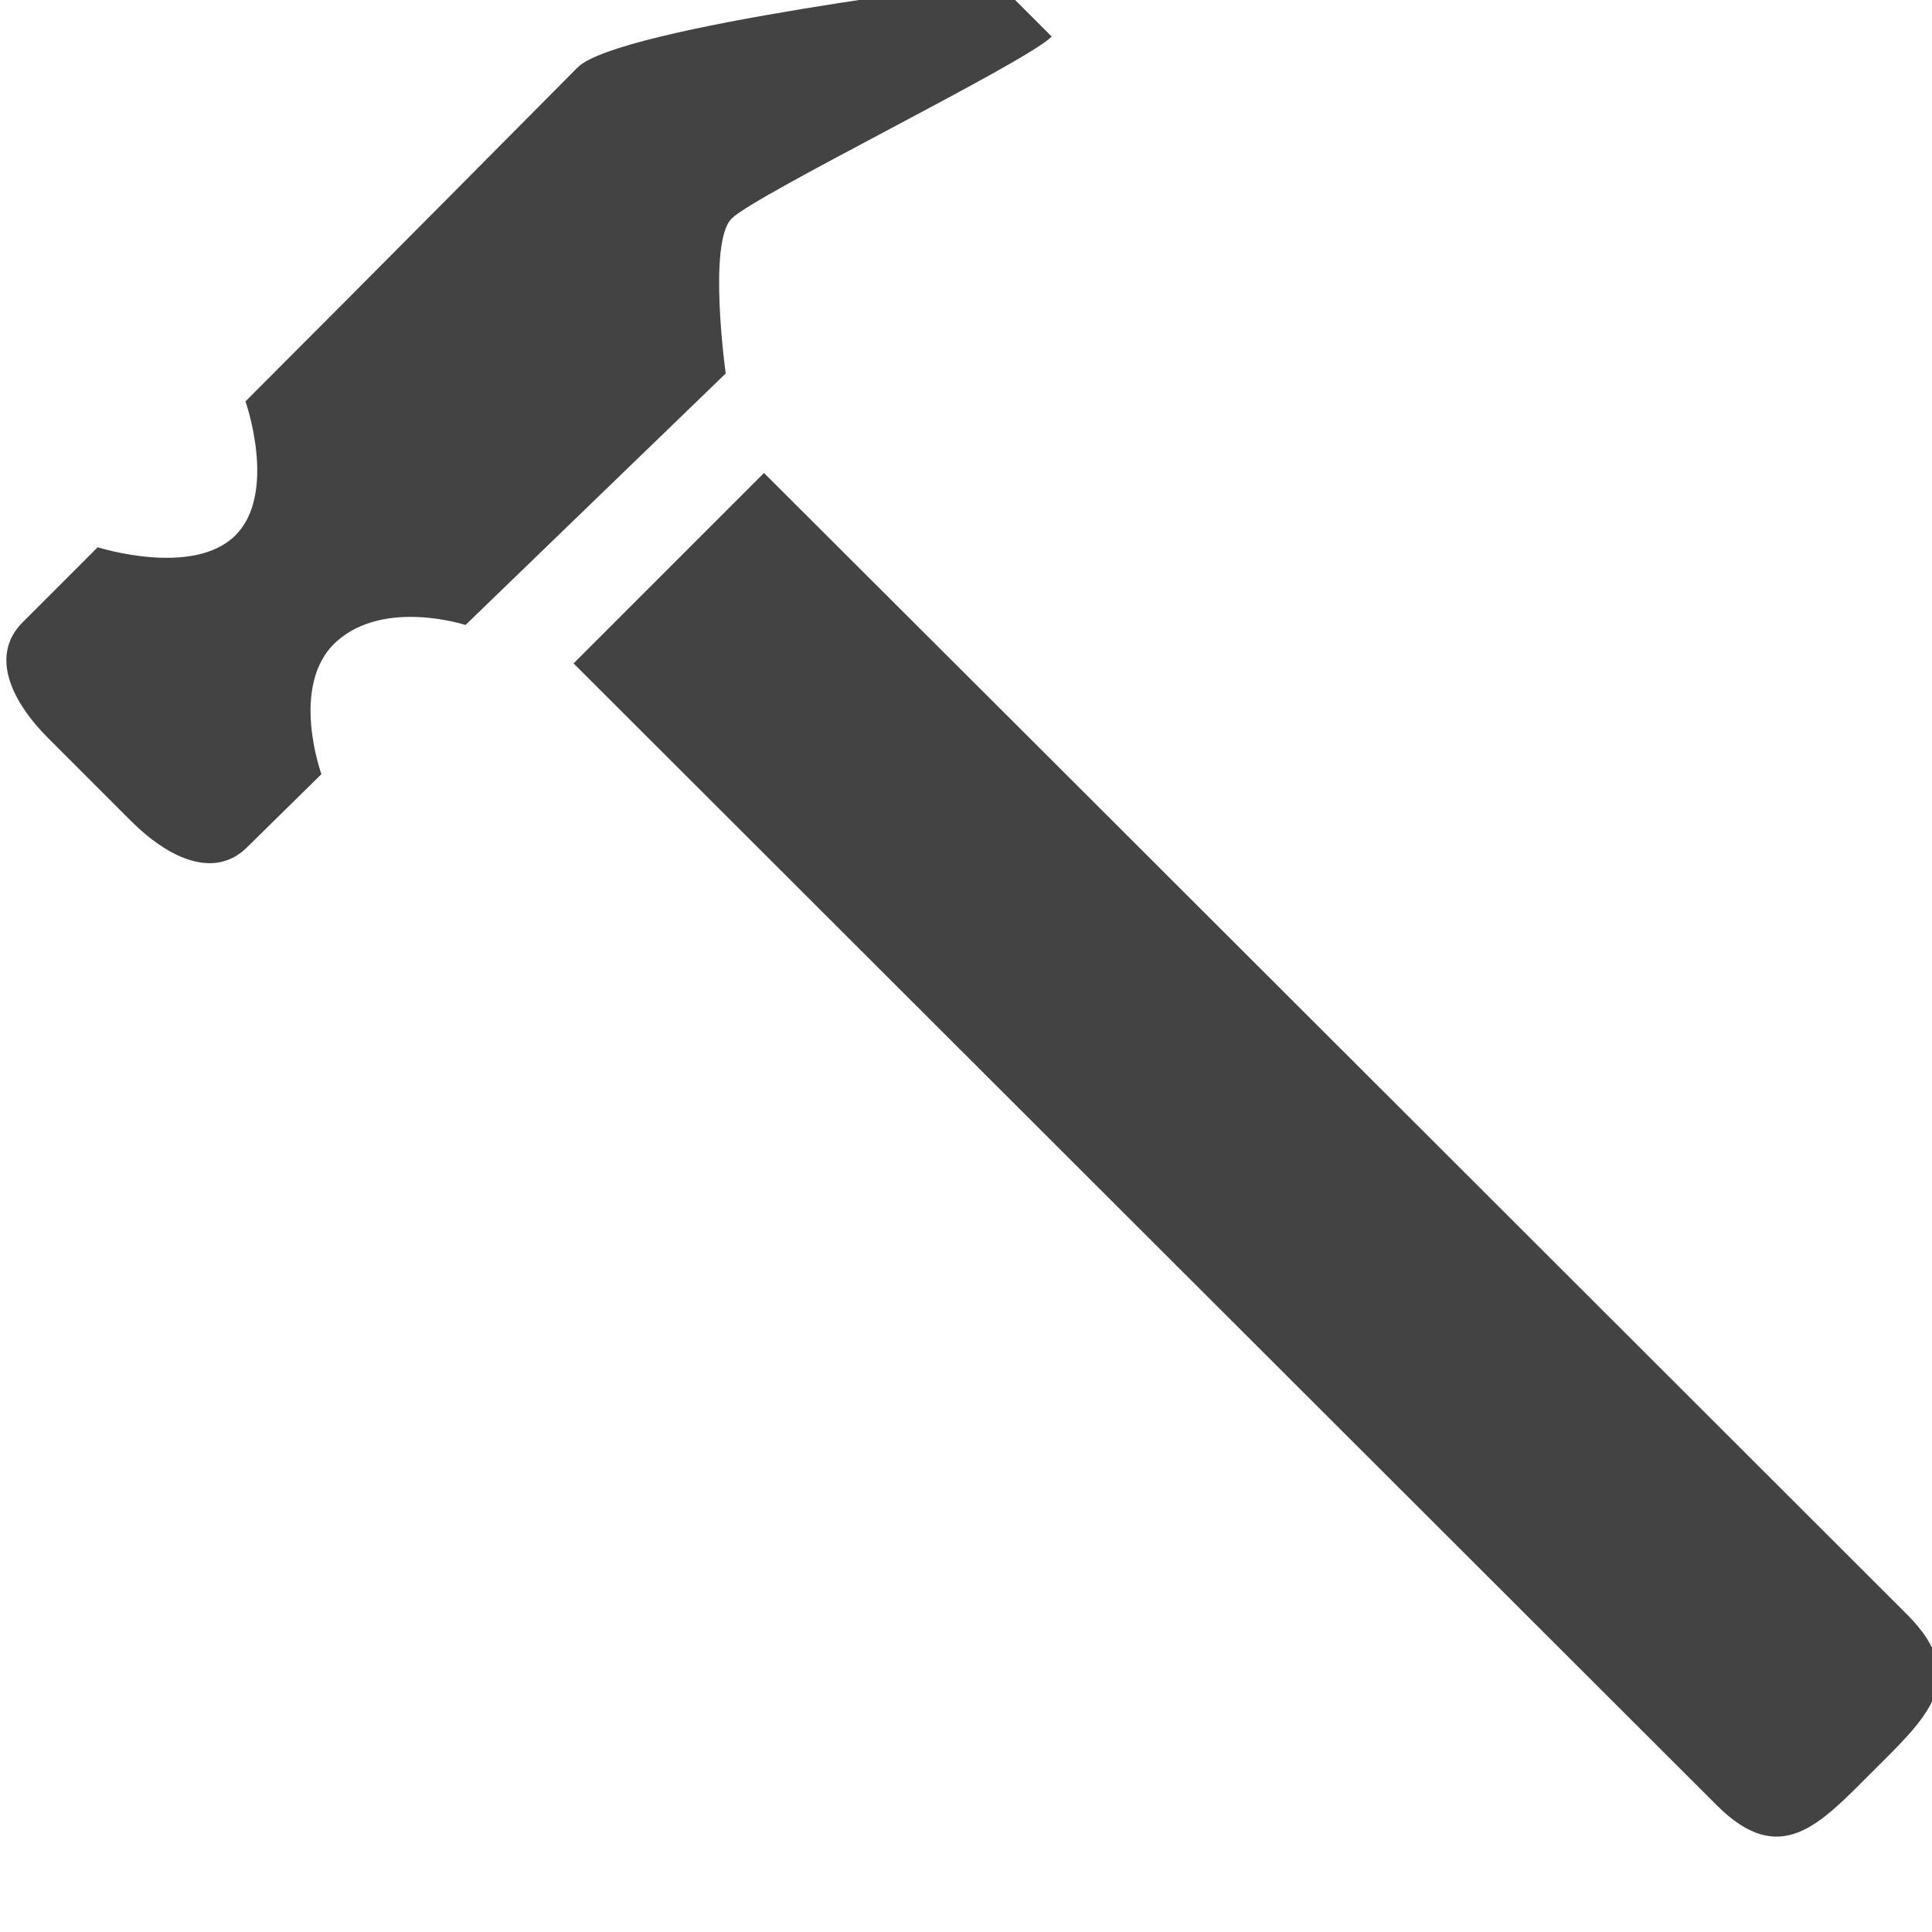
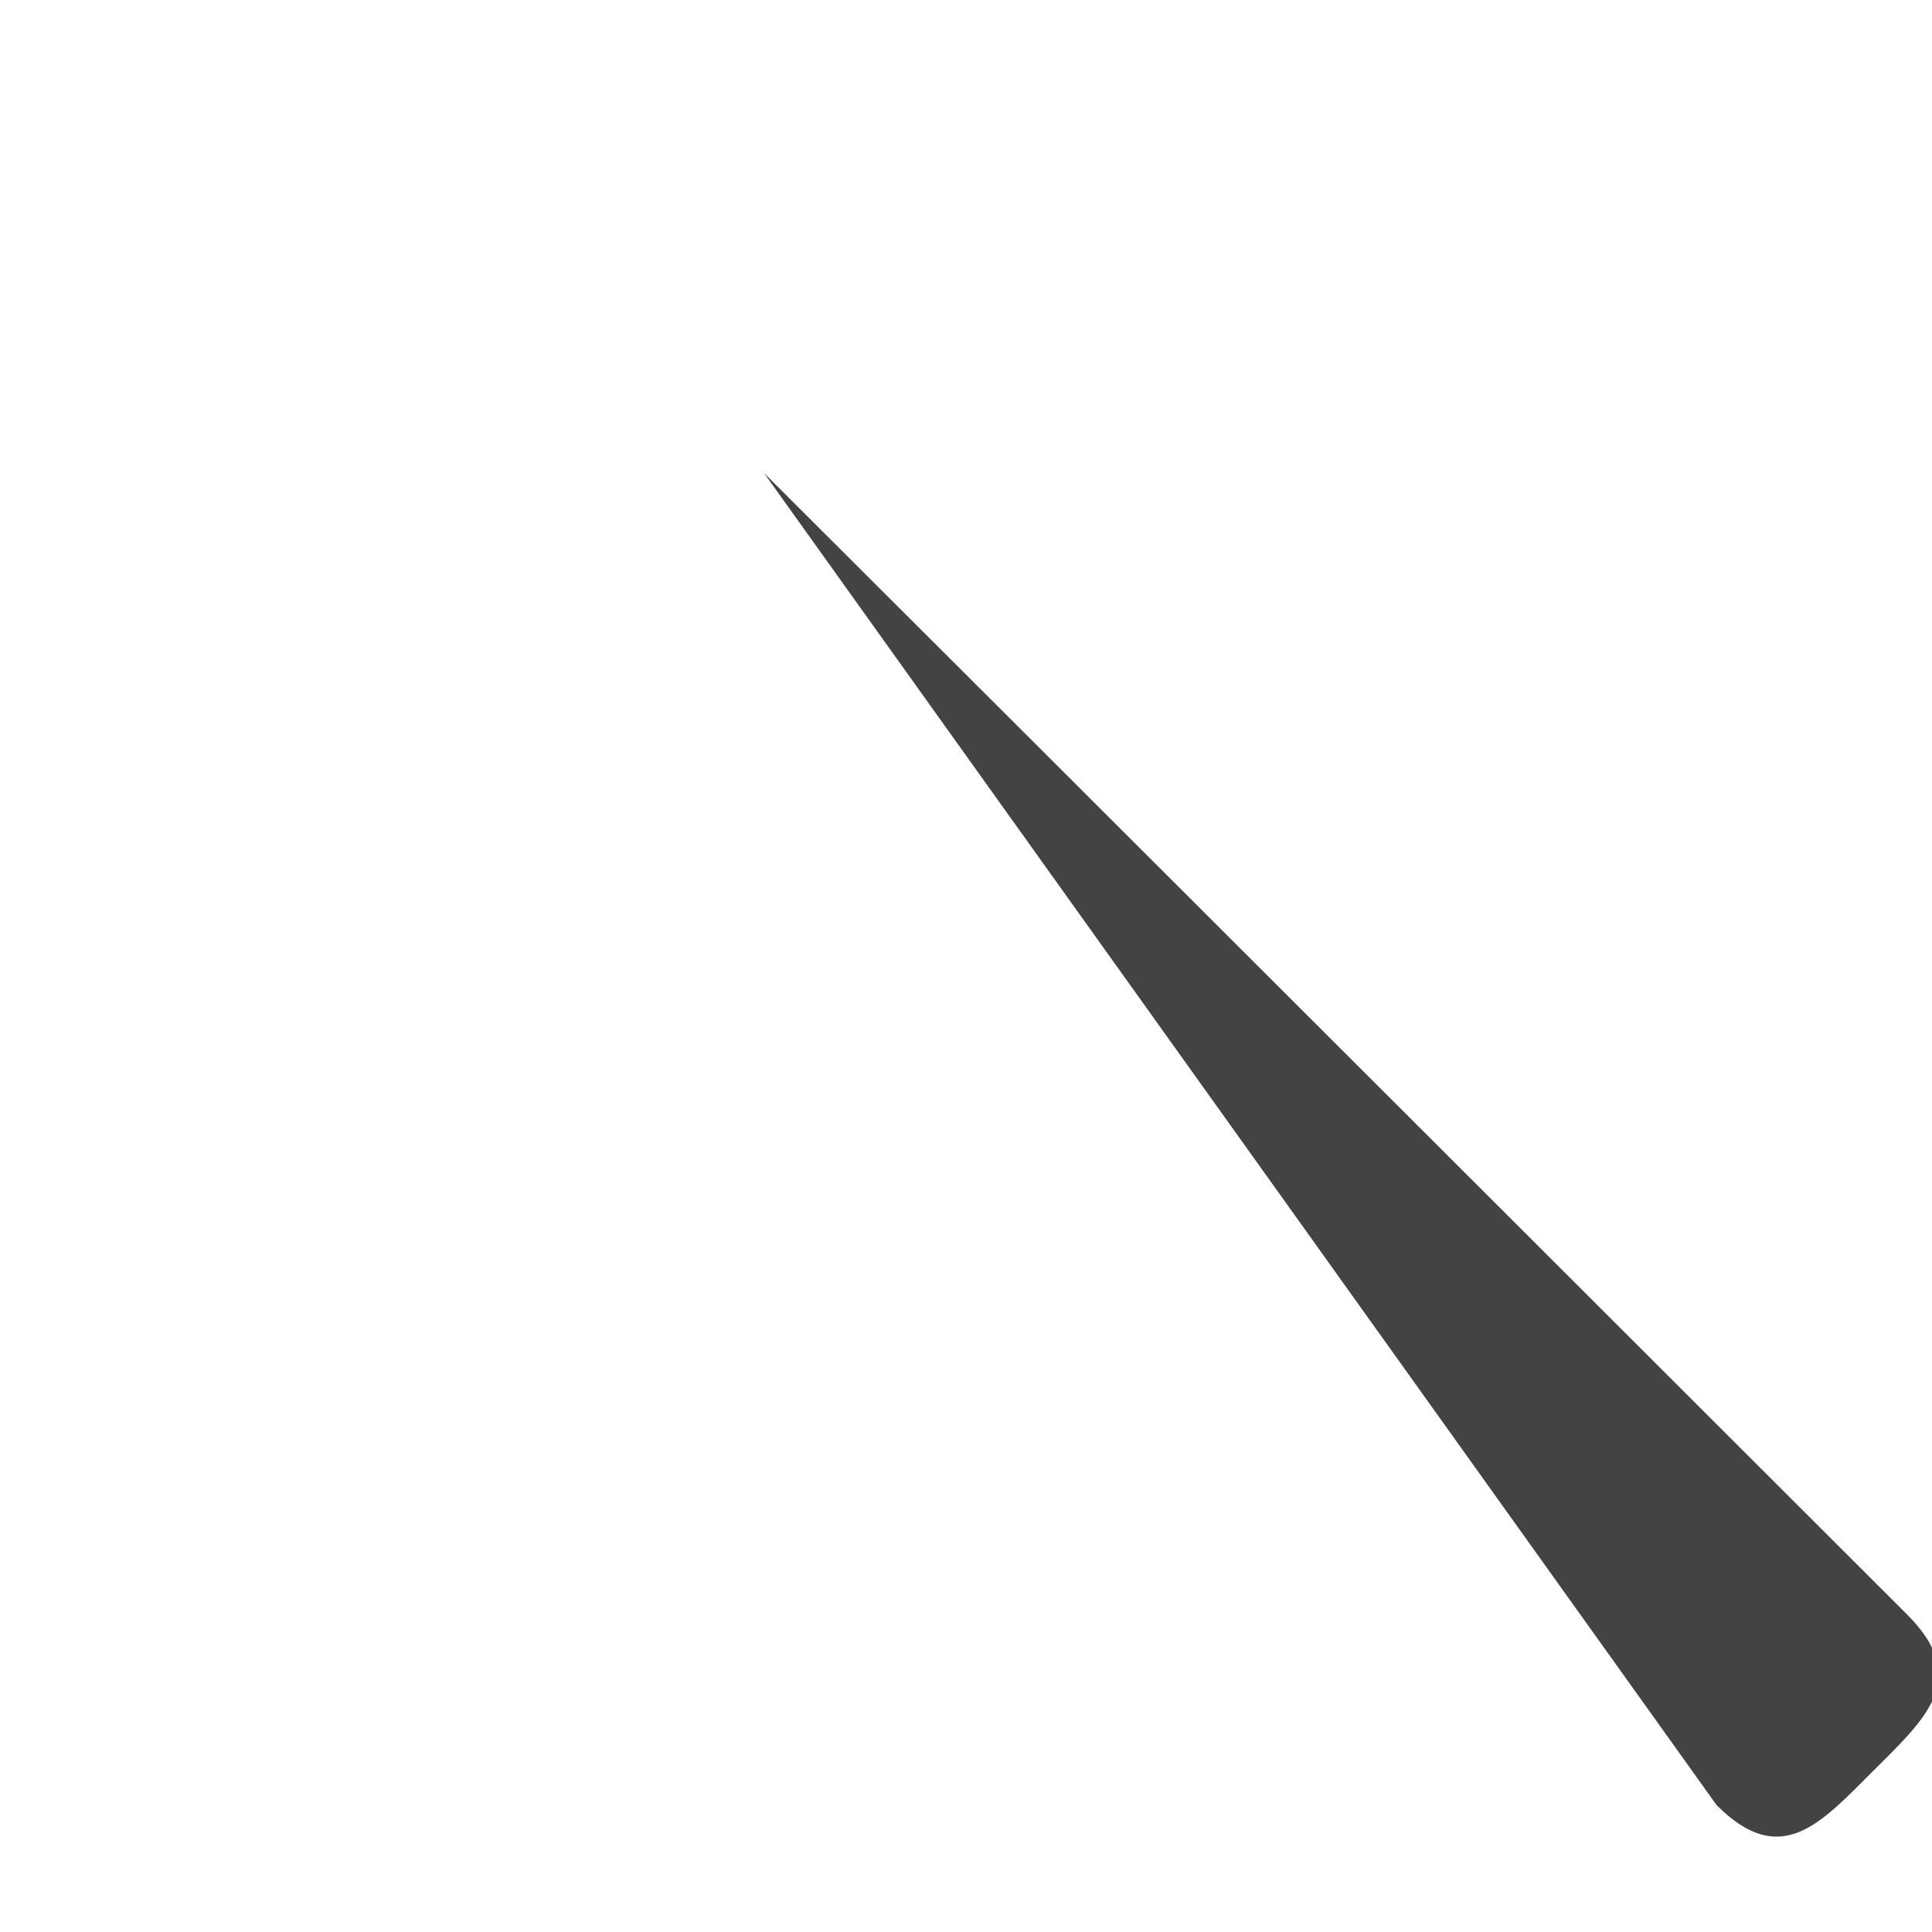
<svg xmlns="http://www.w3.org/2000/svg" width="800px" height="800px" viewBox="0 0 16 16" version="1.1" class="si-glyph si-glyph-hammer">
  <title>164</title>
  <defs>

</defs>
  <g stroke="none" stroke-width="1" fill="none" fill-rule="evenodd">
    <g fill="#434343">
-       <path d="M14.216,14.949 C14.748,15.482 15.075,15.103 15.511,14.668 C15.947,14.232 16.326,13.904 15.795,13.372 C15.795,13.372 8.156,5.74 6.327,3.917 L4.75,5.494 L14.216,14.949 L14.216,14.949 Z" class="si-glyph-fill">
- 
- </path>
-       <path d="M2.048,7.015 L2.662,6.411 C2.662,6.411 2.391,5.668 2.788,5.312 C3.185,4.956 3.855,5.176 3.855,5.176 L6.01,3.093 C6.01,3.093 5.859,2.01 6.059,1.81 C6.259,1.61 8.493,0.521 8.71,0.303 L8.251,-0.156 C8.251,-0.156 5.123,0.219 4.784,0.558 C4.585,0.758 3.095,2.262 2.033,3.324 C2.033,3.324 2.3,4.083 1.95,4.433 C1.599,4.784 0.809,4.532 0.809,4.532 C0.436,4.906 0.186,5.155 0.186,5.155 C-0.077,5.42 0.078,5.792 0.401,6.115 L1.087,6.801 C1.412,7.124 1.785,7.278 2.048,7.015 L2.048,7.015 Z" class="si-glyph-fill">
+       <path d="M14.216,14.949 C14.748,15.482 15.075,15.103 15.511,14.668 C15.947,14.232 16.326,13.904 15.795,13.372 C15.795,13.372 8.156,5.74 6.327,3.917 L14.216,14.949 L14.216,14.949 Z" class="si-glyph-fill">

</path>
    </g>
  </g>
</svg>